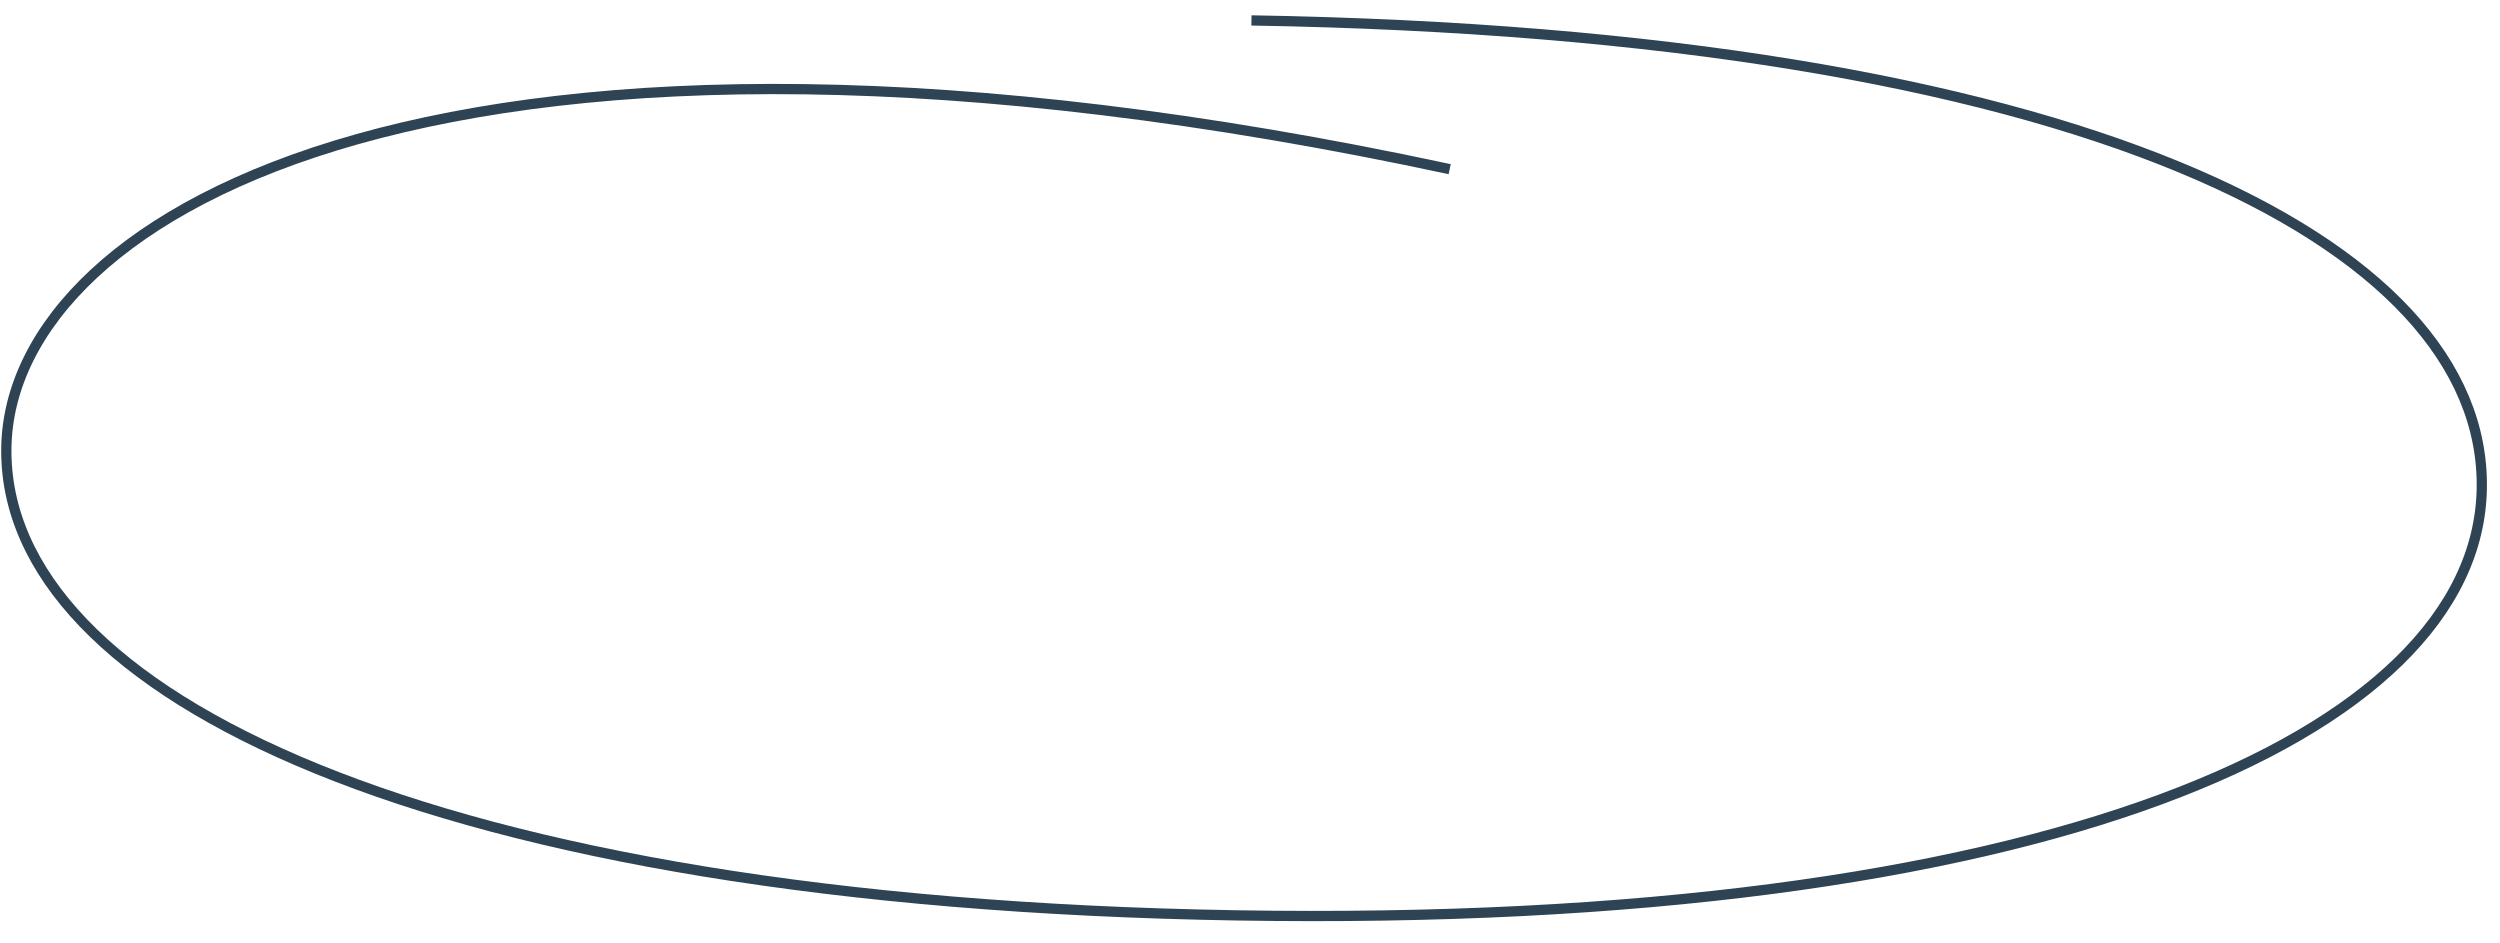
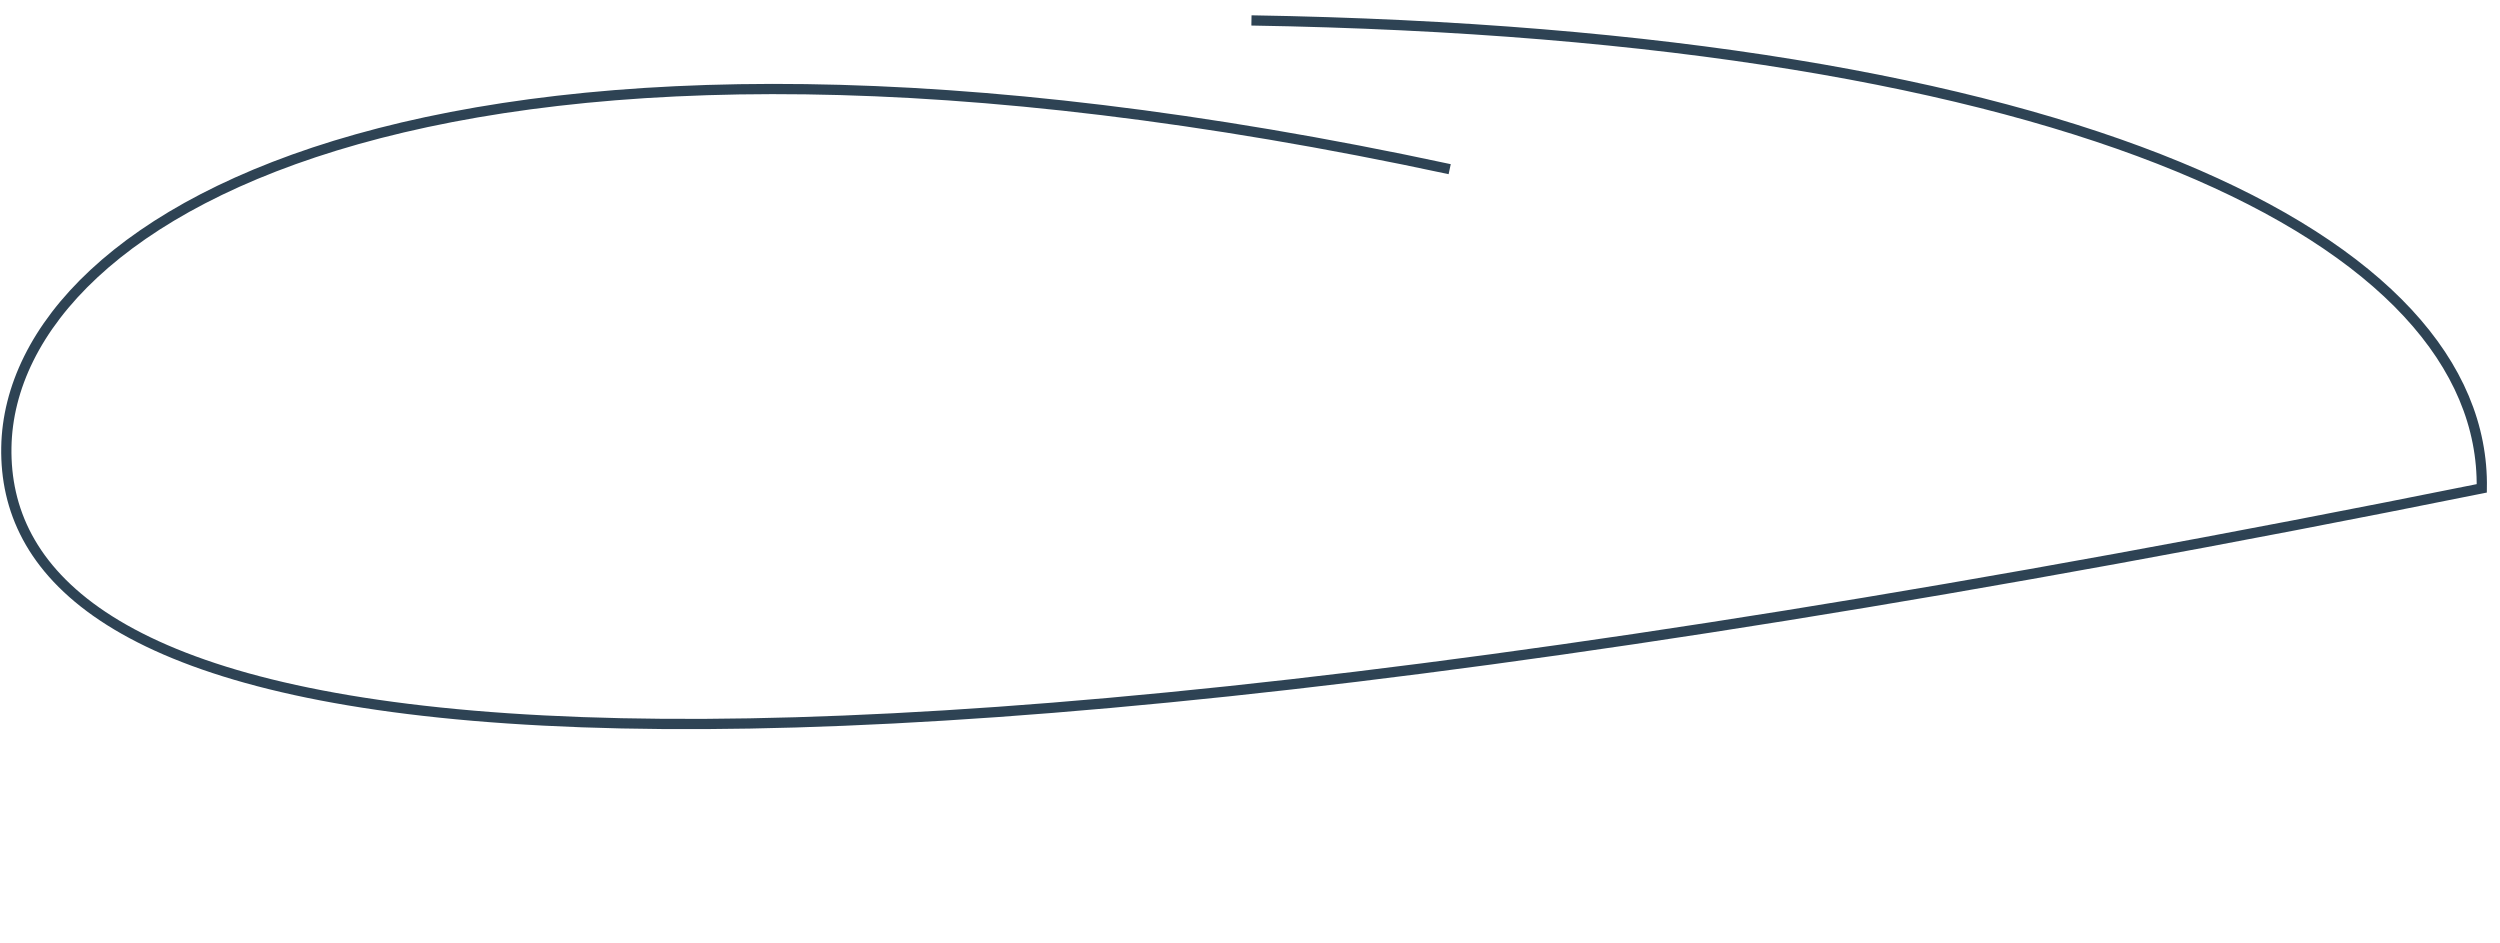
<svg xmlns="http://www.w3.org/2000/svg" width="244" height="92" viewBox="0 0 244 92" fill="none">
-   <path d="M122.142 1.994C202.941 3.328 242.62 23.543 242.222 47.663C241.823 71.783 199.434 90.642 120.699 89.341C41.964 88.04 0.221 67.792 0.62 43.672C1.003 20.486 44.556 -4.312 141.489 16.511" stroke="#2E4354" />
+   <path d="M122.142 1.994C202.941 3.328 242.62 23.543 242.222 47.663C41.964 88.04 0.221 67.792 0.62 43.672C1.003 20.486 44.556 -4.312 141.489 16.511" stroke="#2E4354" />
</svg>